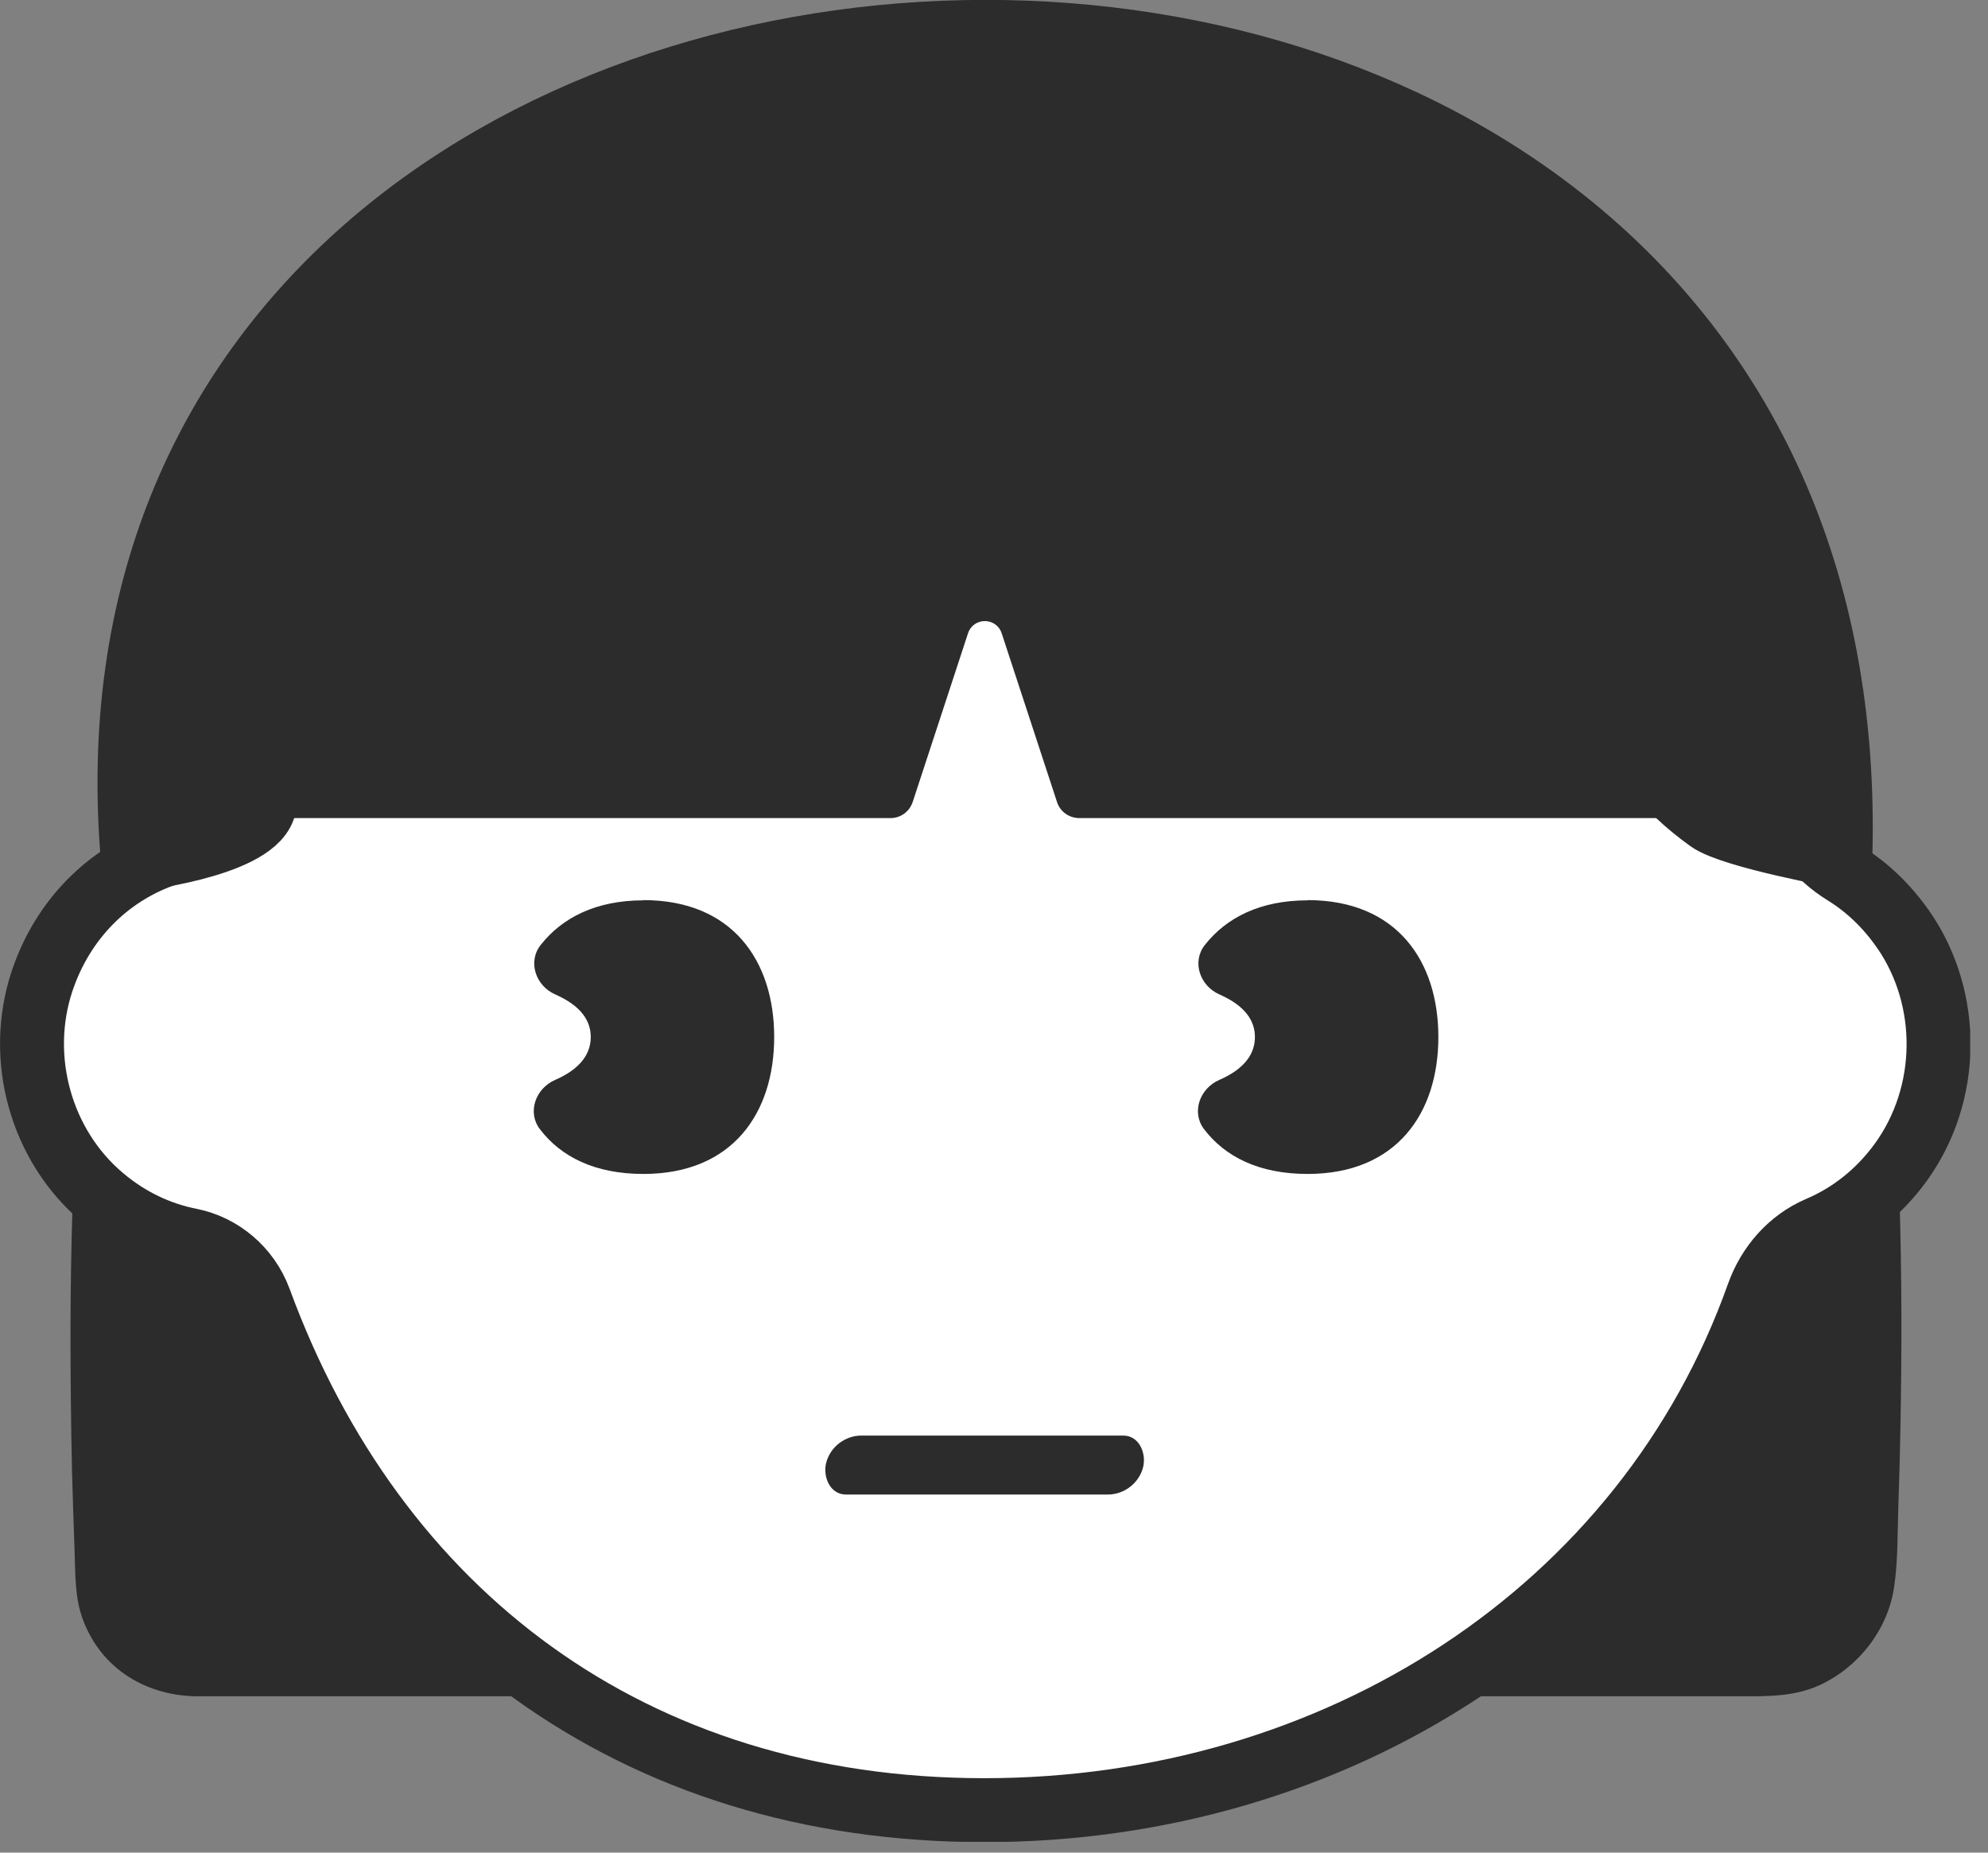
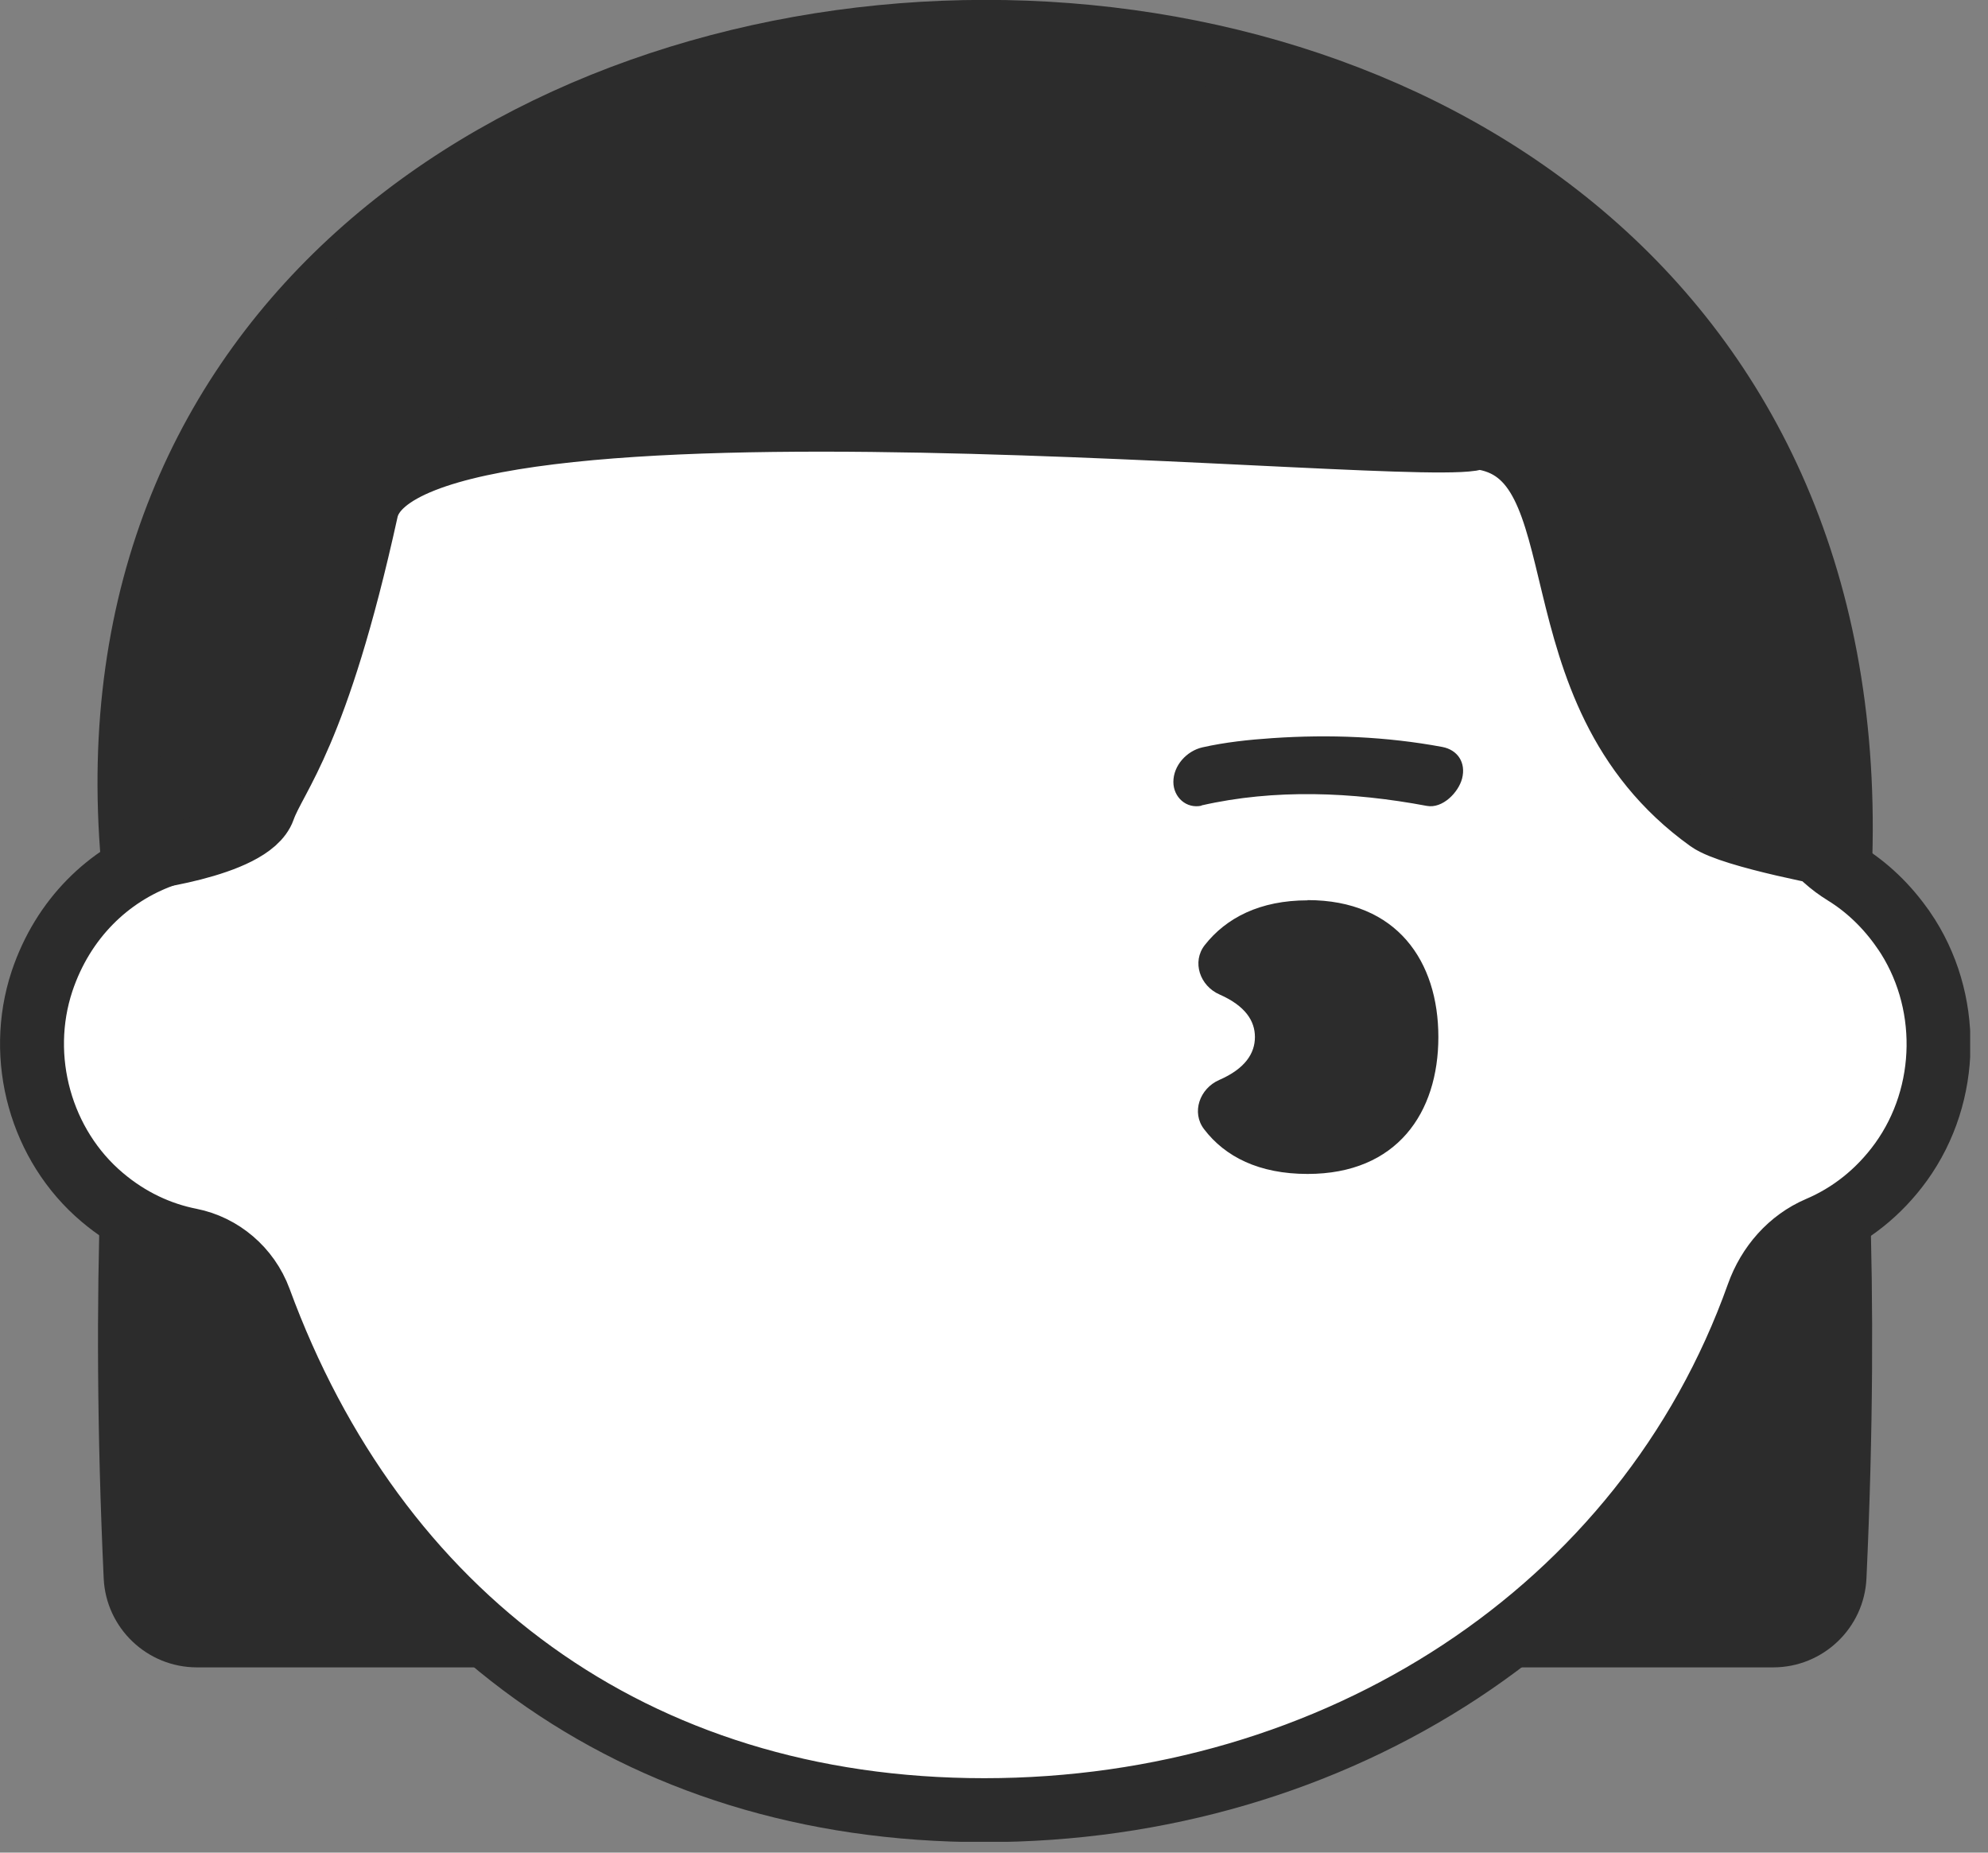
<svg xmlns="http://www.w3.org/2000/svg" width="88" height="82" viewBox="0 0 88 82" fill="none">
  <rect x="0" y="0" width="88" height="82" fill="#808080" stroke="none" />
  <g clip-path="url(#clip0_54_57508)">
    <path d="M80.29 31.91C80.29 31.91 83.83 43.6 82.62 69.86C82.52 72.06 80.7 73.8 78.49 73.8H8.72C6.51 73.8 4.69 72.06 4.59 69.86C3.38 43.59 6.92 31.91 6.92 31.91C6.92 31.91 14.9 11.87 43.61 11.87C72.32 11.87 80.3 31.91 80.3 31.91H80.29Z" fill="#2C2C2C" />
-     <path d="M79.06 32.47C79.53 34.02 79.8 35.65 80.07 37.25C80.22 38.16 80.36 39.08 80.48 39.99C80.64 41.21 80.73 41.94 80.85 43.12C81.15 46.04 81.34 48.97 81.46 51.9C81.62 55.74 81.64 59.58 81.57 63.42C81.53 65.66 81.57 67.97 81.35 70.2C81.22 71.48 80.31 72.4 78.94 72.5C78.34 72.54 77.72 72.5 77.11 72.5H9.59C9.41 72.5 9.24 72.5 9.06 72.5C7.72 72.48 6.45 71.7 6.02 70.39C5.71 69.47 5.8 68.4 5.77 67.44C5.73 66.31 5.69 65.19 5.67 64.06C5.62 62.02 5.6 59.98 5.61 57.93C5.64 51.89 5.92 45.83 6.69 39.83C6.72 39.58 6.75 39.33 6.79 39.08C6.76 39.33 6.79 39.05 6.81 38.95C6.83 38.82 6.85 38.68 6.87 38.55C6.93 38.1 7 37.65 7.08 37.2C7.2 36.46 7.33 35.72 7.47 34.98C7.64 34.11 7.82 33.25 8.04 32.4C8.07 32.28 8.14 32.13 8.15 32.01C8.13 32.27 7.96 32.46 8.11 32.14C8.39 31.52 8.7 30.92 9.04 30.33C9.33 29.83 9.63 29.35 9.94 28.86C10.06 28.67 10.01 28.76 9.9 28.92C9.95 28.85 9.99 28.79 10.04 28.72C10.14 28.57 10.24 28.42 10.35 28.28C10.56 27.98 10.78 27.68 11.01 27.38C12.07 25.98 13.25 24.67 14.52 23.45C14.24 23.72 14.52 23.45 14.59 23.39C14.68 23.31 14.77 23.22 14.86 23.14C15.06 22.96 15.26 22.78 15.46 22.6C15.86 22.25 16.27 21.9 16.69 21.57C17.59 20.85 18.52 20.18 19.48 19.55C20.06 19.17 20.43 18.94 20.85 18.7C21.4 18.38 21.97 18.07 22.54 17.78C23.75 17.16 25 16.6 26.27 16.11C32.46 13.71 39.4 12.92 46.1 13.23C52.33 13.52 58.51 14.87 64.1 17.68C66.23 18.75 68.12 19.94 70.06 21.46C71.63 22.69 73.09 24.05 74.43 25.53C74.57 25.69 74.72 25.85 74.86 26.01C75 26.17 74.74 25.86 74.92 26.08C75 26.17 75.07 26.26 75.15 26.35C75.41 26.66 75.66 26.98 75.91 27.3C76.35 27.87 76.77 28.46 77.17 29.06C77.74 29.92 78.28 30.81 78.75 31.73C78.87 31.97 78.99 32.21 79.1 32.46C79.13 32.52 79.15 32.59 79.18 32.65C79.25 32.8 79.03 32.28 79.09 32.44C79.35 33.09 79.97 33.36 80.63 33.07C81.19 32.82 81.82 31.98 81.56 31.32C80.99 29.88 80.18 28.53 79.32 27.25C77.23 24.15 74.61 21.39 71.66 19.11C67.3 15.74 62.21 13.39 56.87 12.06C49.74 10.29 42.14 10.06 34.89 11.23C29.01 12.18 23.32 14.24 18.32 17.49C14.87 19.74 11.76 22.59 9.26 25.87C7.99 27.53 6.79 29.33 5.95 31.26C5.46 32.38 5.27 33.65 5.04 34.84C4.2 39.23 3.74 43.69 3.46 48.14C3.23 51.68 3.13 55.24 3.12 58.79C3.12 60.92 3.14 63.06 3.19 65.19C3.22 66.33 3.26 67.47 3.3 68.61C3.34 69.65 3.3 70.73 3.68 71.71C4.5 73.89 6.51 75.08 8.78 75.08H66.2C69.79 75.08 73.38 75.08 76.98 75.08C78.2 75.08 79.39 75.11 80.54 74.59C82.26 73.8 83.56 72.14 83.84 70.27C84.02 69.1 83.99 67.87 84.03 66.69C84.07 65.58 84.1 64.46 84.12 63.35C84.26 56.41 84.11 49.45 83.4 42.54C83.05 39.16 82.62 35.77 81.84 32.46C81.75 32.08 81.66 31.7 81.55 31.32C81.06 29.7 78.67 31.04 79.09 32.44L79.06 32.47Z" fill="#2C2C2C" />
    <path d="M84.26 41.16C83.53 40.1 82.64 39.26 81.65 38.65C80.45 37.91 79.39 36.68 79.38 35.25C79.31 17.45 73.57 5.57 44.69 5.57C18.55 5.57 10.01 17.45 9.92 34.74C9.92 36.24 8.57 37.37 7.18 37.87C4.81 38.73 2.79 40.65 1.86 43.43C0.73 46.84 1.81 50.7 4.52 52.99C5.71 54 7.05 54.62 8.42 54.89C9.79 55.16 10.98 56.15 11.49 57.53C16.6 71.45 28.02 80.12 43.57 80.12C59.12 80.12 72.82 71.35 77.82 57.31C78.29 55.99 79.24 54.91 80.5 54.37C81.89 53.78 83.16 52.8 84.15 51.43C86.32 48.42 86.37 44.23 84.27 41.17L84.26 41.16Z" fill="white" stroke="#2C2C2C" stroke-width="2.83" stroke-miterlimit="10" />
-     <path d="M28.48 39.85C26.38 39.85 24.88 40.62 23.93 41.83C23.35 42.57 23.71 43.64 24.59 44.02C25.72 44.52 26.15 45.18 26.15 45.9C26.15 46.62 25.72 47.3 24.57 47.8C23.7 48.18 23.33 49.24 23.9 49.98C24.83 51.2 26.33 51.96 28.48 51.96C32.44 51.96 34.27 49.25 34.27 45.9C34.27 42.55 32.44 39.84 28.48 39.84V39.85Z" fill="#2C2C2C" />
    <path d="M57.88 39.85C55.78 39.85 54.28 40.62 53.33 41.83C52.75 42.57 53.11 43.64 53.99 44.02C55.12 44.52 55.55 45.18 55.55 45.9C55.55 46.62 55.12 47.3 53.97 47.8C53.1 48.18 52.73 49.24 53.3 49.98C54.23 51.2 55.73 51.96 57.88 51.96C61.84 51.96 63.67 49.25 63.67 45.9C63.67 42.55 61.84 39.84 57.88 39.84V39.85Z" fill="#2C2C2C" />
-     <path d="M23.56 35.65C26.8 34.91 30.24 35.05 33.54 35.67C34.24 35.8 34.94 35.07 35.1 34.46C35.28 33.76 34.91 33.19 34.22 33.06C31.74 32.6 29.23 32.5 26.71 32.67C25.67 32.74 24.62 32.85 23.6 33.08C22.91 33.24 22.32 33.88 22.32 34.61C22.32 35.28 22.89 35.81 23.57 35.66L23.56 35.65Z" fill="#2C2C2C" />
    <path d="M53.18 35.65C56.42 34.91 59.86 35.05 63.16 35.67C63.86 35.8 64.56 35.07 64.72 34.46C64.9 33.76 64.53 33.19 63.84 33.06C61.36 32.6 58.85 32.5 56.33 32.67C55.29 32.74 54.24 32.85 53.22 33.08C52.53 33.24 51.94 33.88 51.94 34.61C51.94 35.28 52.51 35.81 53.19 35.66L53.18 35.65Z" fill="#2C2C2C" />
    <path d="M5.84 38.09C5.84 38.09 11.1 37.52 11.7 35.81C12.22 34.34 14.05 32.59 16.25 22.59C17.84 15.35 63.78 20.41 65.42 19.39C71.08 20.05 67.52 30.52 75.63 36.33C76.65 37.06 81.5 37.94 81.5 37.94C82.95 -12.36 1.7 -9.29 5.85 38.09H5.84Z" fill="#2C2C2C" />
    <path d="M5.84 38.09C5.84 38.09 11.1 37.52 11.7 35.81C12.22 34.34 14.05 32.59 16.25 22.59C17.84 15.35 63.78 20.41 65.42 19.39C71.08 20.05 67.52 30.52 75.63 36.33C76.65 37.06 81.5 37.94 81.5 37.94C82.95 -12.36 1.7 -9.29 5.85 38.09H5.84Z" stroke="#2C2C2C" stroke-width="2.76" stroke-linecap="round" stroke-linejoin="round" />
-     <path d="M43.59 6.3C43.59 6.3 10.07 6.3 10.07 35.15C10.07 35.73 10.52 36.21 11.1 36.21C15.86 36.21 35.36 36.21 39.42 36.21C39.87 36.21 40.26 35.92 40.4 35.5L42.85 28.03C43.09 27.31 44.1 27.31 44.34 28.03L46.79 35.5C46.93 35.93 47.33 36.21 47.78 36.21H76.09C76.67 36.21 77.13 35.73 77.13 35.15C77.13 6.3 43.61 6.3 43.61 6.3H43.59Z" fill="#2C2C2C" />
-     <path d="M37.45 66.15H49.04C49.76 66.15 50.42 65.65 50.6 64.94C50.75 64.34 50.44 63.54 49.72 63.54H38.13C37.41 63.54 36.75 64.04 36.57 64.75C36.42 65.35 36.73 66.15 37.45 66.15Z" fill="#2C2C2C" />
  </g>
  <defs>
    <clipPath id="clip0_54_57508">
      <rect width="87.21" height="81.52" fill="white" />
    </clipPath>
  </defs>
</svg>